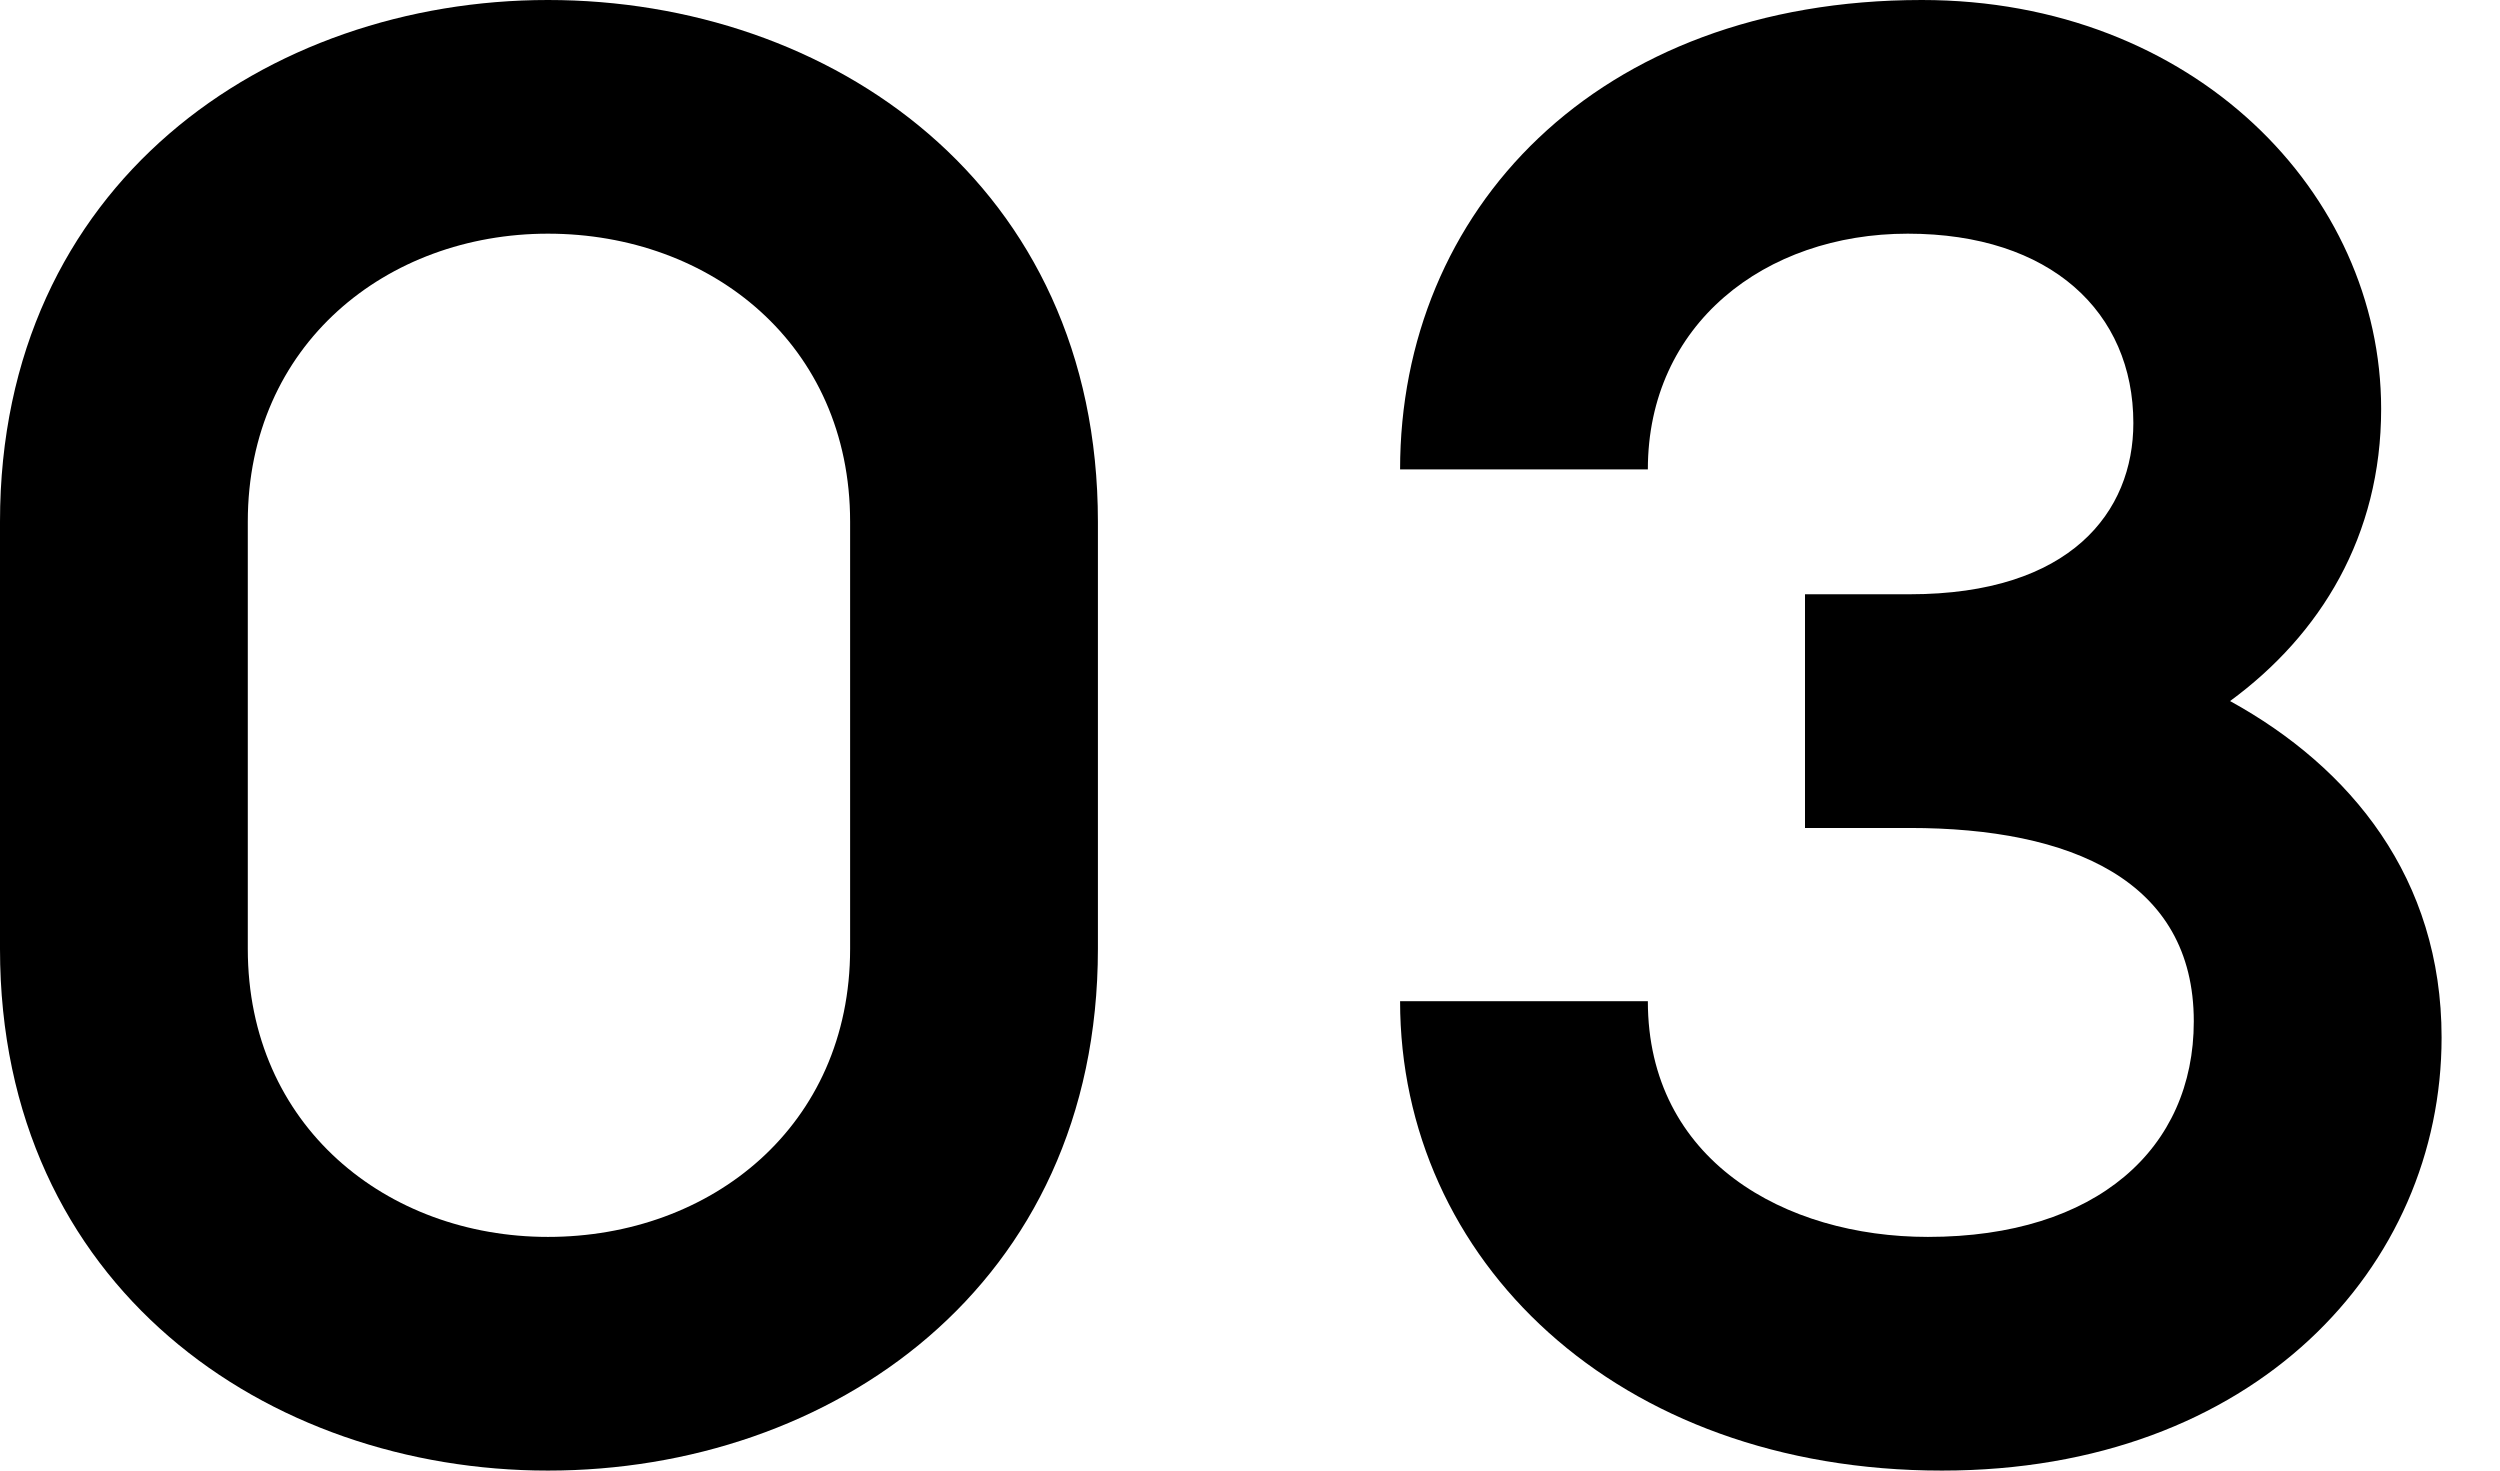
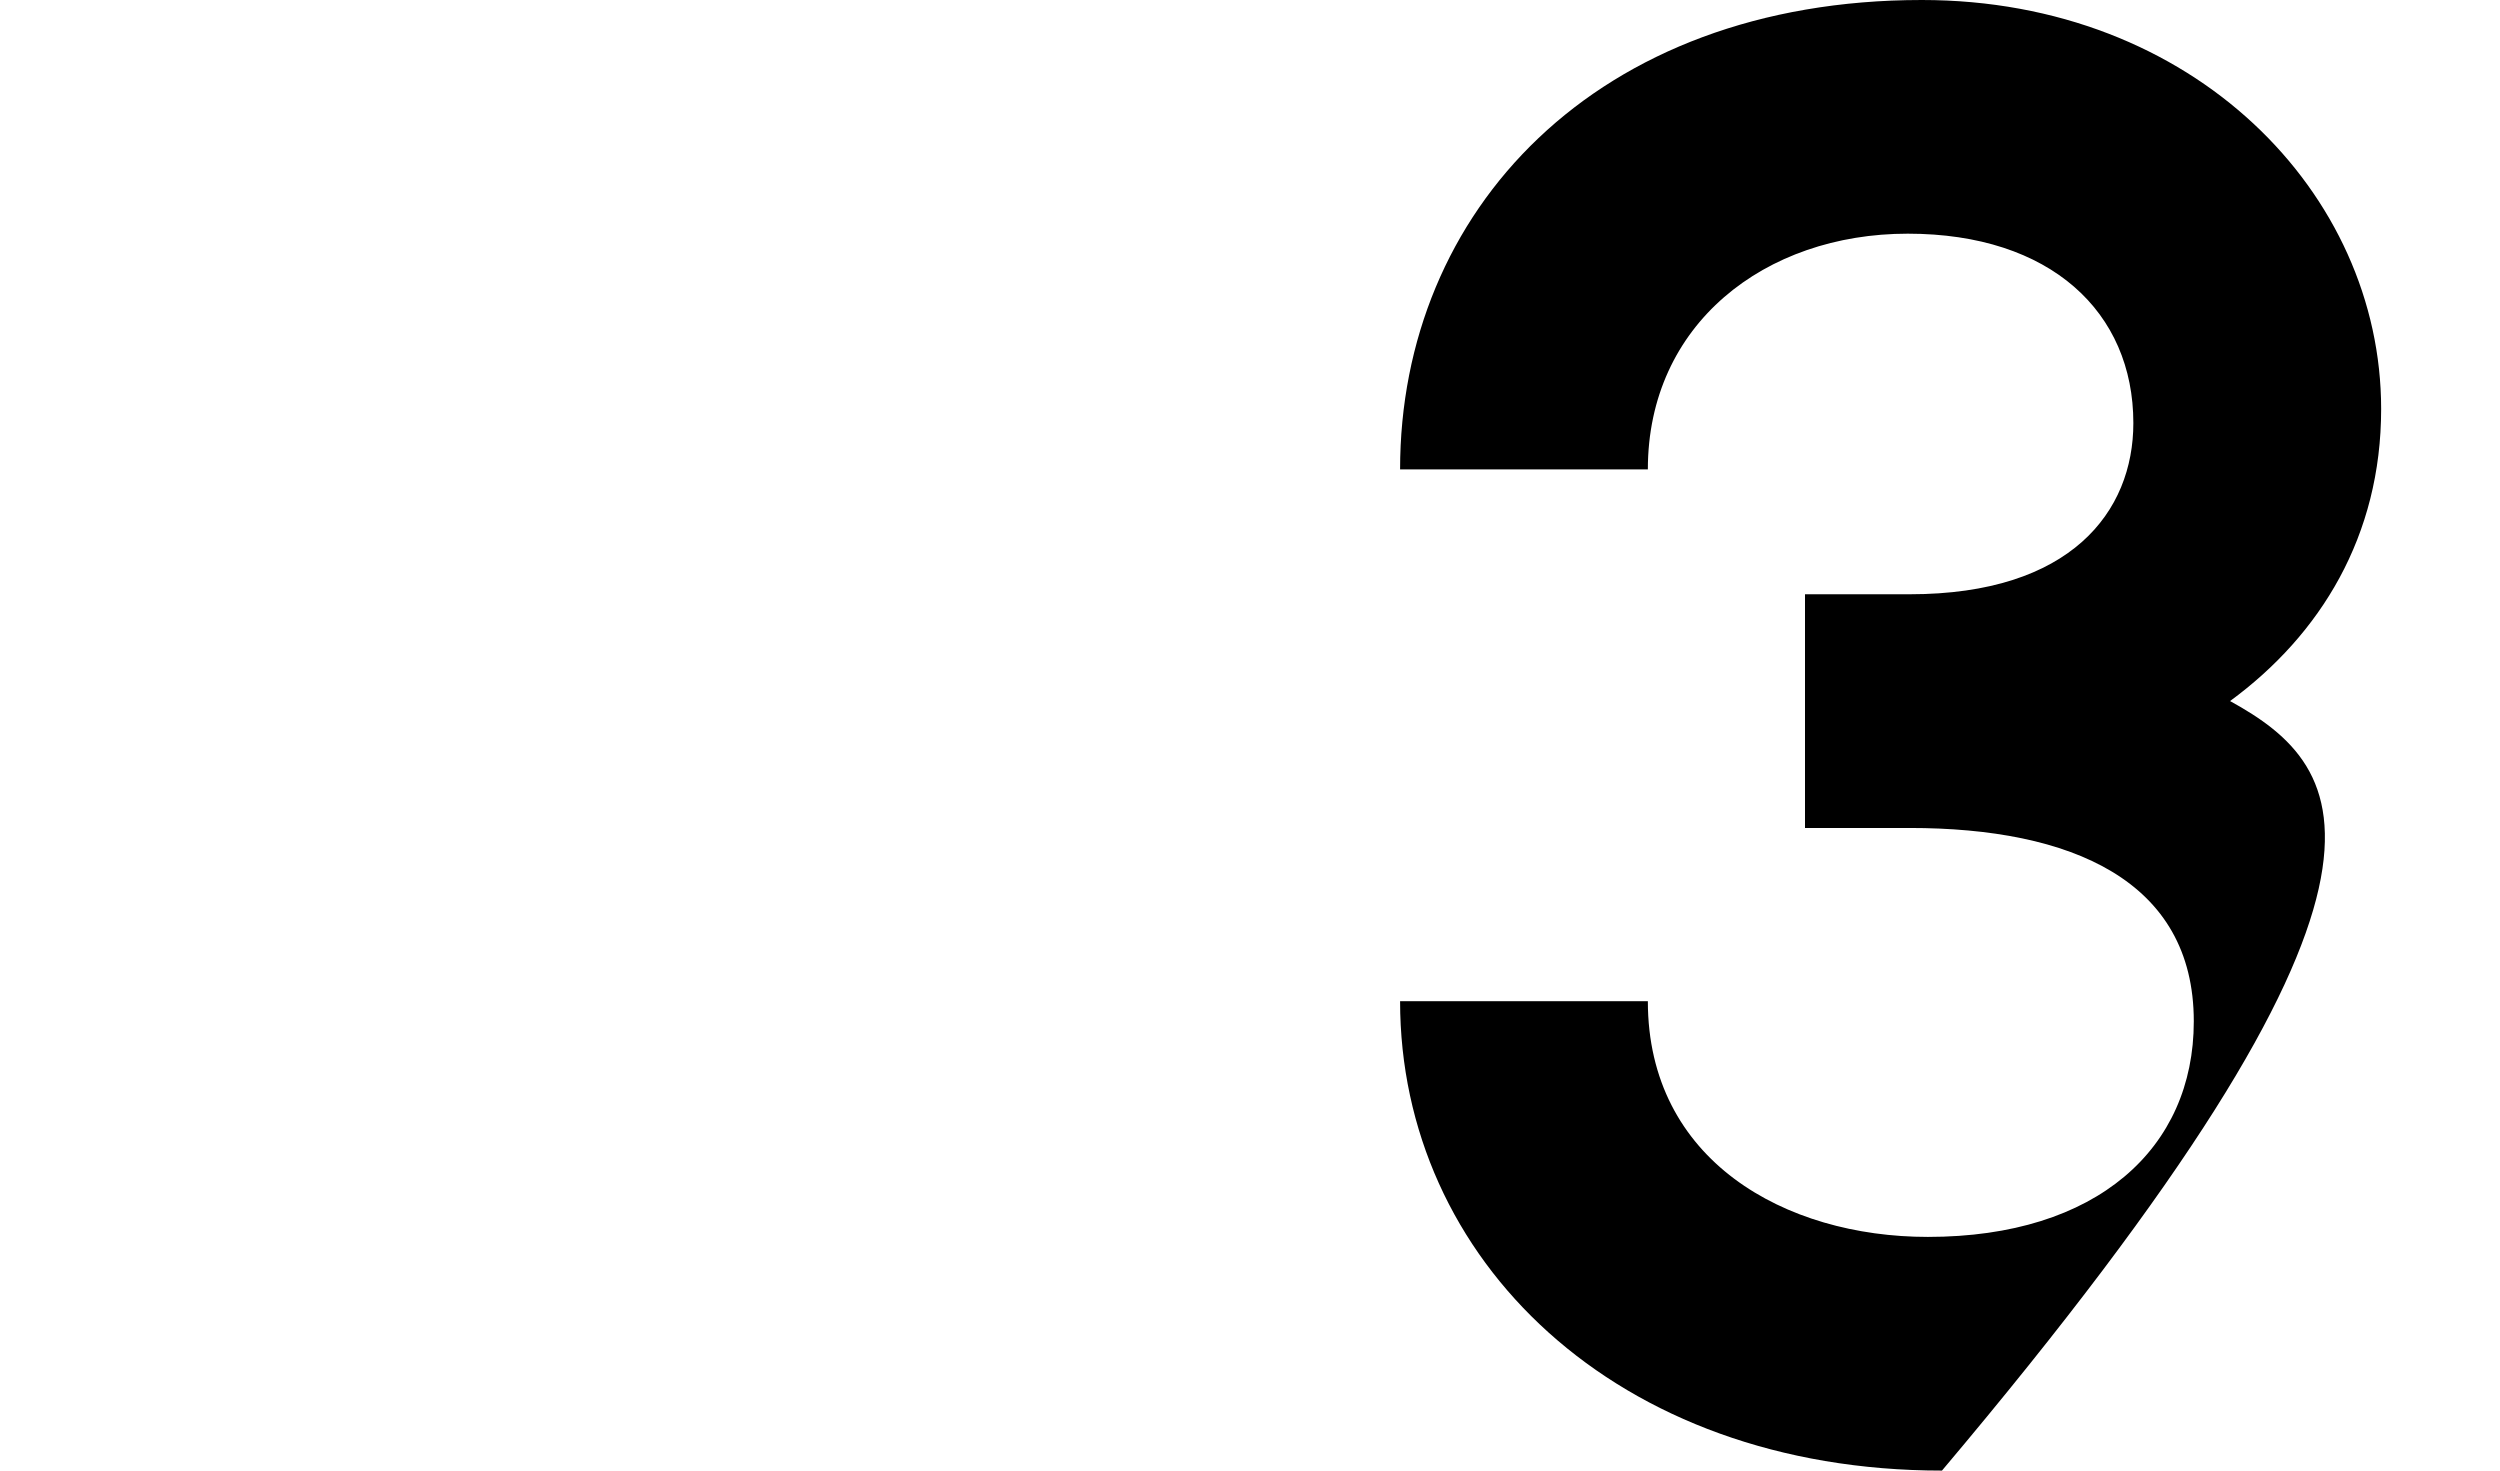
<svg xmlns="http://www.w3.org/2000/svg" width="85px" height="50px" viewBox="0 0 85 50" version="1.1">
  <title>03</title>
  <g id="03" stroke="none" stroke-width="1" fill="none" fill-rule="evenodd">
    <g id="03备份-2" fill="#000000" fill-rule="nonzero">
-       <path d="M18.63,-1.77983308e-12 C9.11,-1.77983308e-12 0,6.233 0,17.74 L0,32.26 C0,43.767 9.11,50 18.63,50 C28.219,50 37.329,43.767 37.329,32.26 L37.329,17.74 C37.329,6.233 28.219,-1.77983308e-12 18.63,-1.77983308e-12 Z M18.63,42.055 C13.151,42.055 8.425,38.288 8.425,32.26 L8.425,17.74 C8.425,11.712 13.151,7.945 18.63,7.945 C24.178,7.945 28.904,11.712 28.904,17.74 L28.904,32.26 C28.904,38.288 24.178,42.055 18.63,42.055 Z" id="形状" />
-       <path d="M75.822,23.836 C78.904,21.575 80.959,18.219 80.959,13.904 C80.959,6.575 74.589,-1.77983308e-12 65.342,-1.77983308e-12 C54.247,-1.77983308e-12 47.603,7.192 47.603,15.959 L56.027,15.959 C56.027,11.027 60,7.945 64.863,7.945 C69.726,7.945 72.534,10.616 72.534,14.384 C72.534,17.397 70.411,20.205 64.932,20.205 L61.37,20.205 L61.37,28.151 L64.932,28.151 C70.411,28.151 74.589,29.932 74.589,34.726 C74.589,39.041 71.301,42.055 65.548,42.055 C60.685,42.055 56.027,39.452 56.027,34.041 L47.603,34.041 C47.603,42.808 54.932,50 66.027,50 C76.644,50 83.014,43.082 83.014,35.274 C83.014,29.863 79.932,26.096 75.822,23.836 Z" id="路径" />
+       <path d="M75.822,23.836 C78.904,21.575 80.959,18.219 80.959,13.904 C80.959,6.575 74.589,-1.77983308e-12 65.342,-1.77983308e-12 C54.247,-1.77983308e-12 47.603,7.192 47.603,15.959 L56.027,15.959 C56.027,11.027 60,7.945 64.863,7.945 C69.726,7.945 72.534,10.616 72.534,14.384 C72.534,17.397 70.411,20.205 64.932,20.205 L61.37,20.205 L61.37,28.151 L64.932,28.151 C70.411,28.151 74.589,29.932 74.589,34.726 C74.589,39.041 71.301,42.055 65.548,42.055 C60.685,42.055 56.027,39.452 56.027,34.041 L47.603,34.041 C47.603,42.808 54.932,50 66.027,50 C83.014,29.863 79.932,26.096 75.822,23.836 Z" id="路径" />
    </g>
  </g>
</svg>